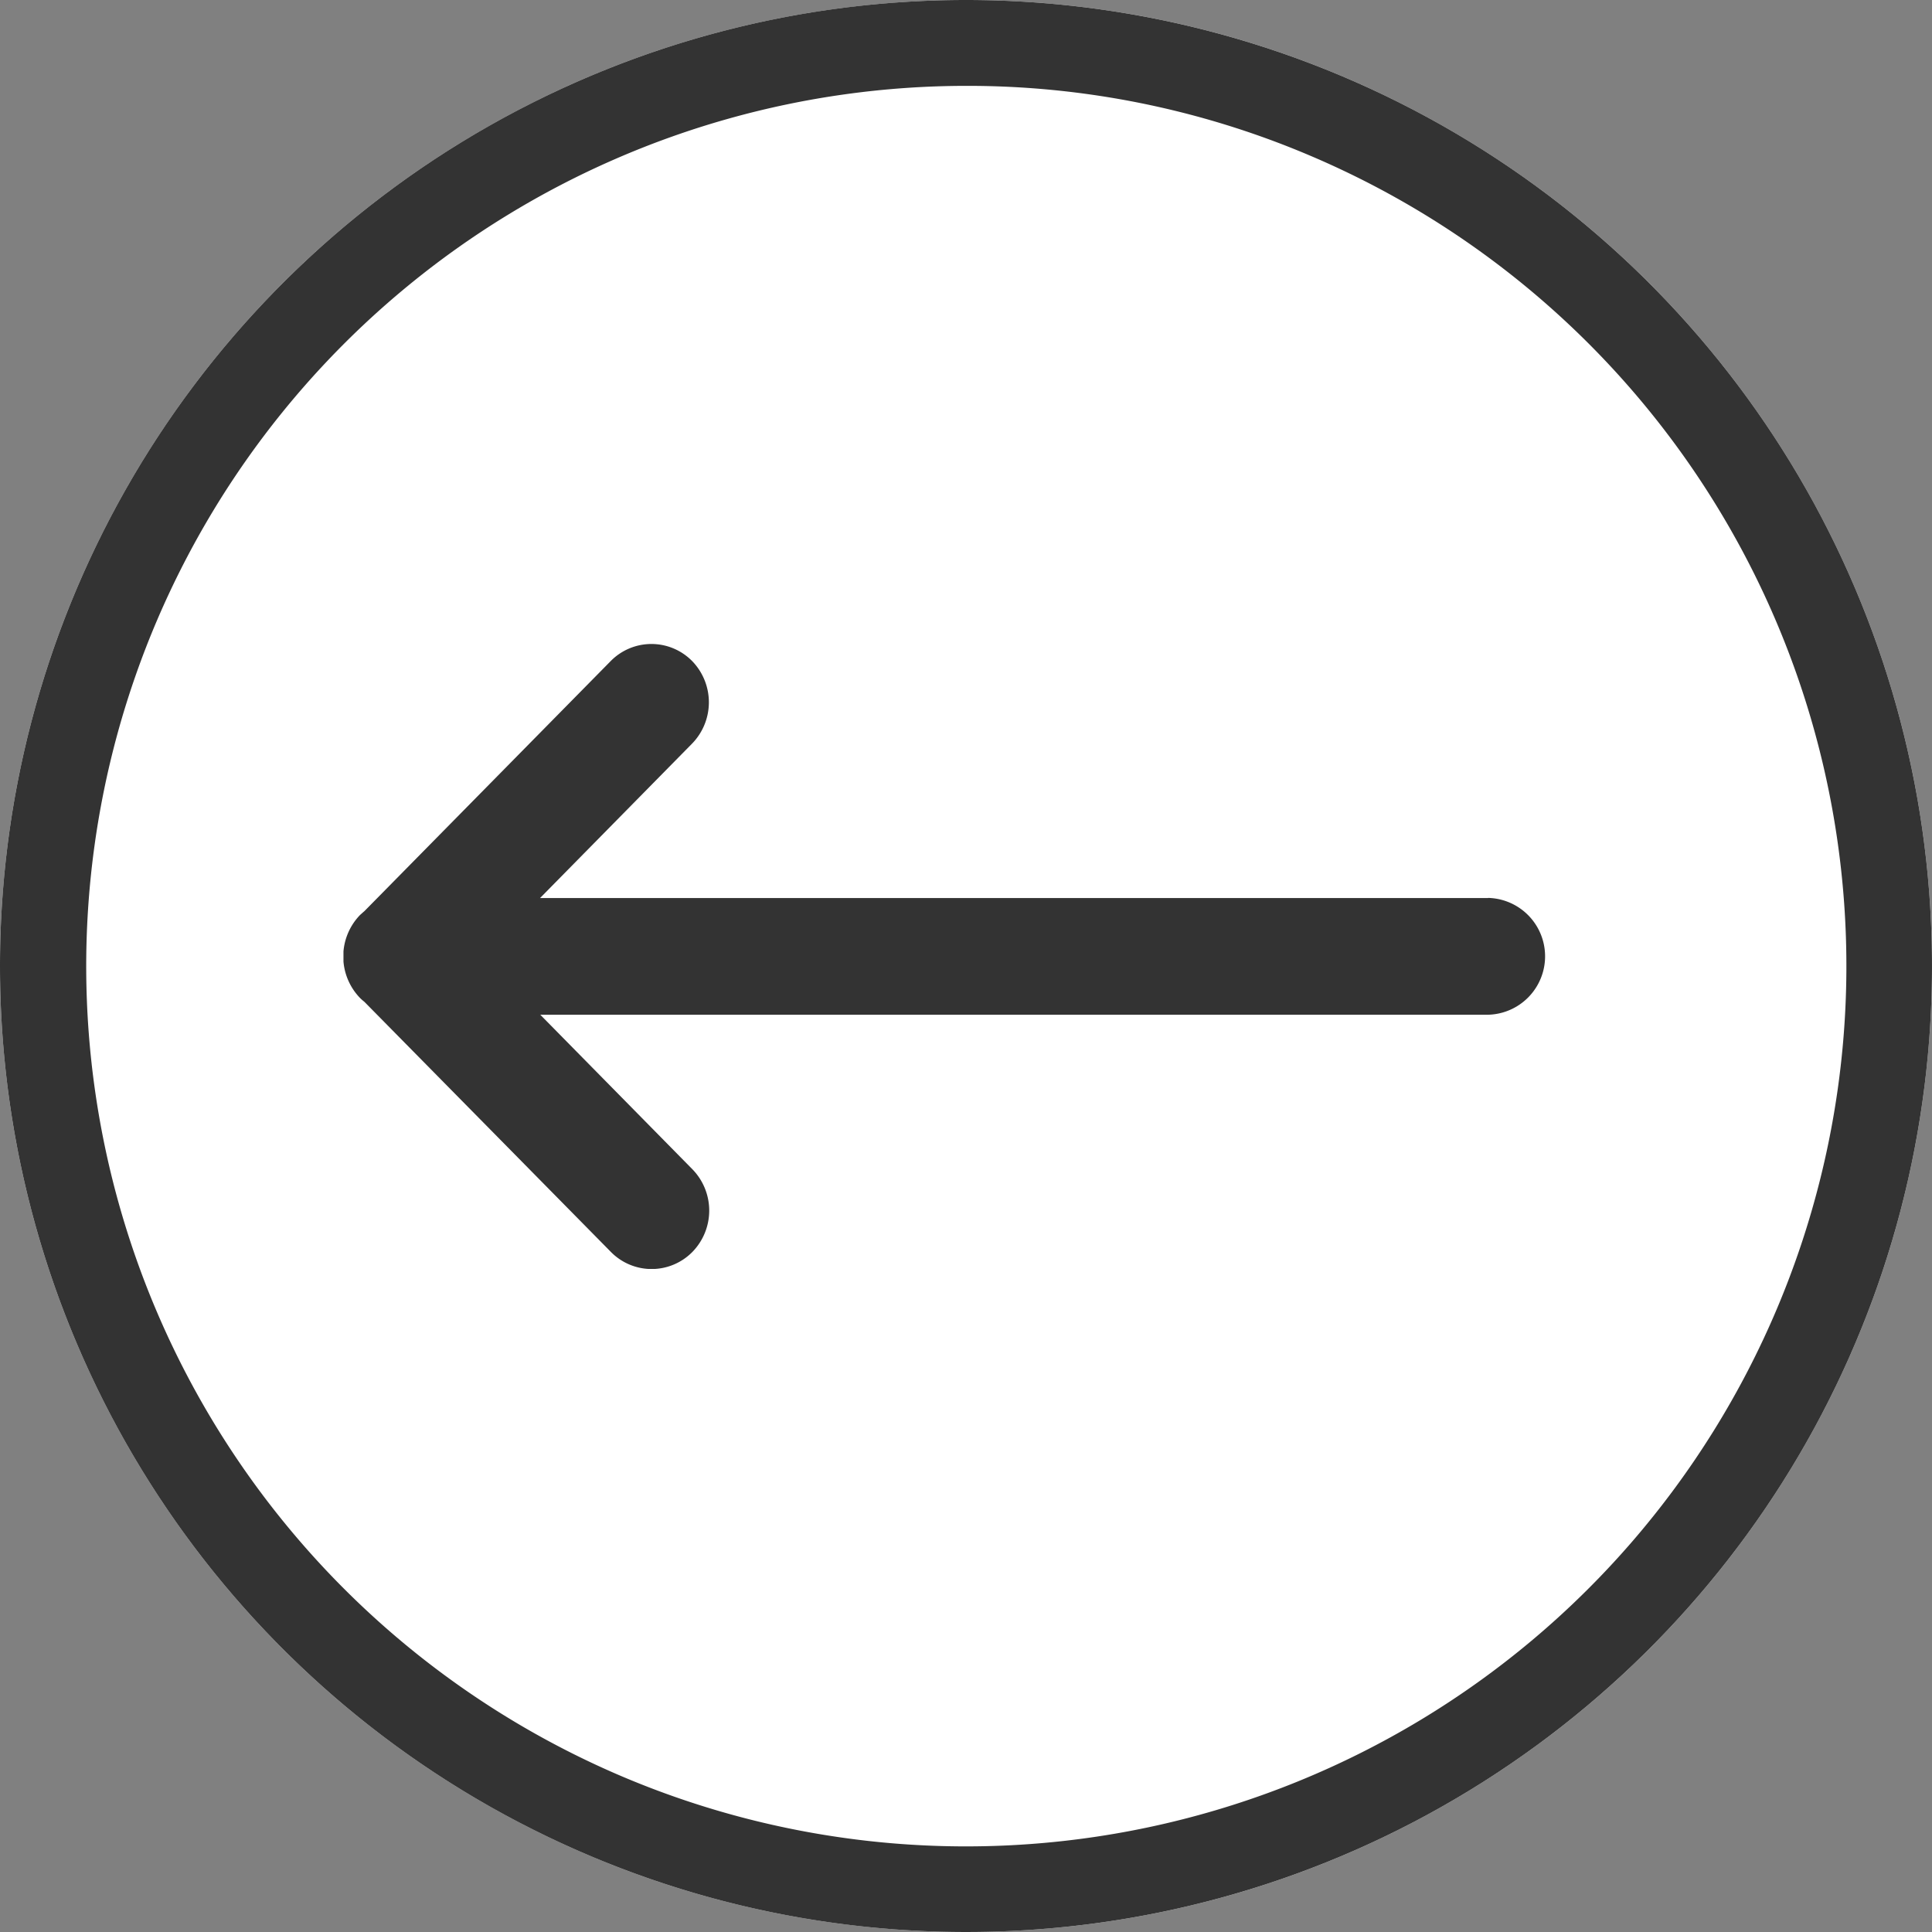
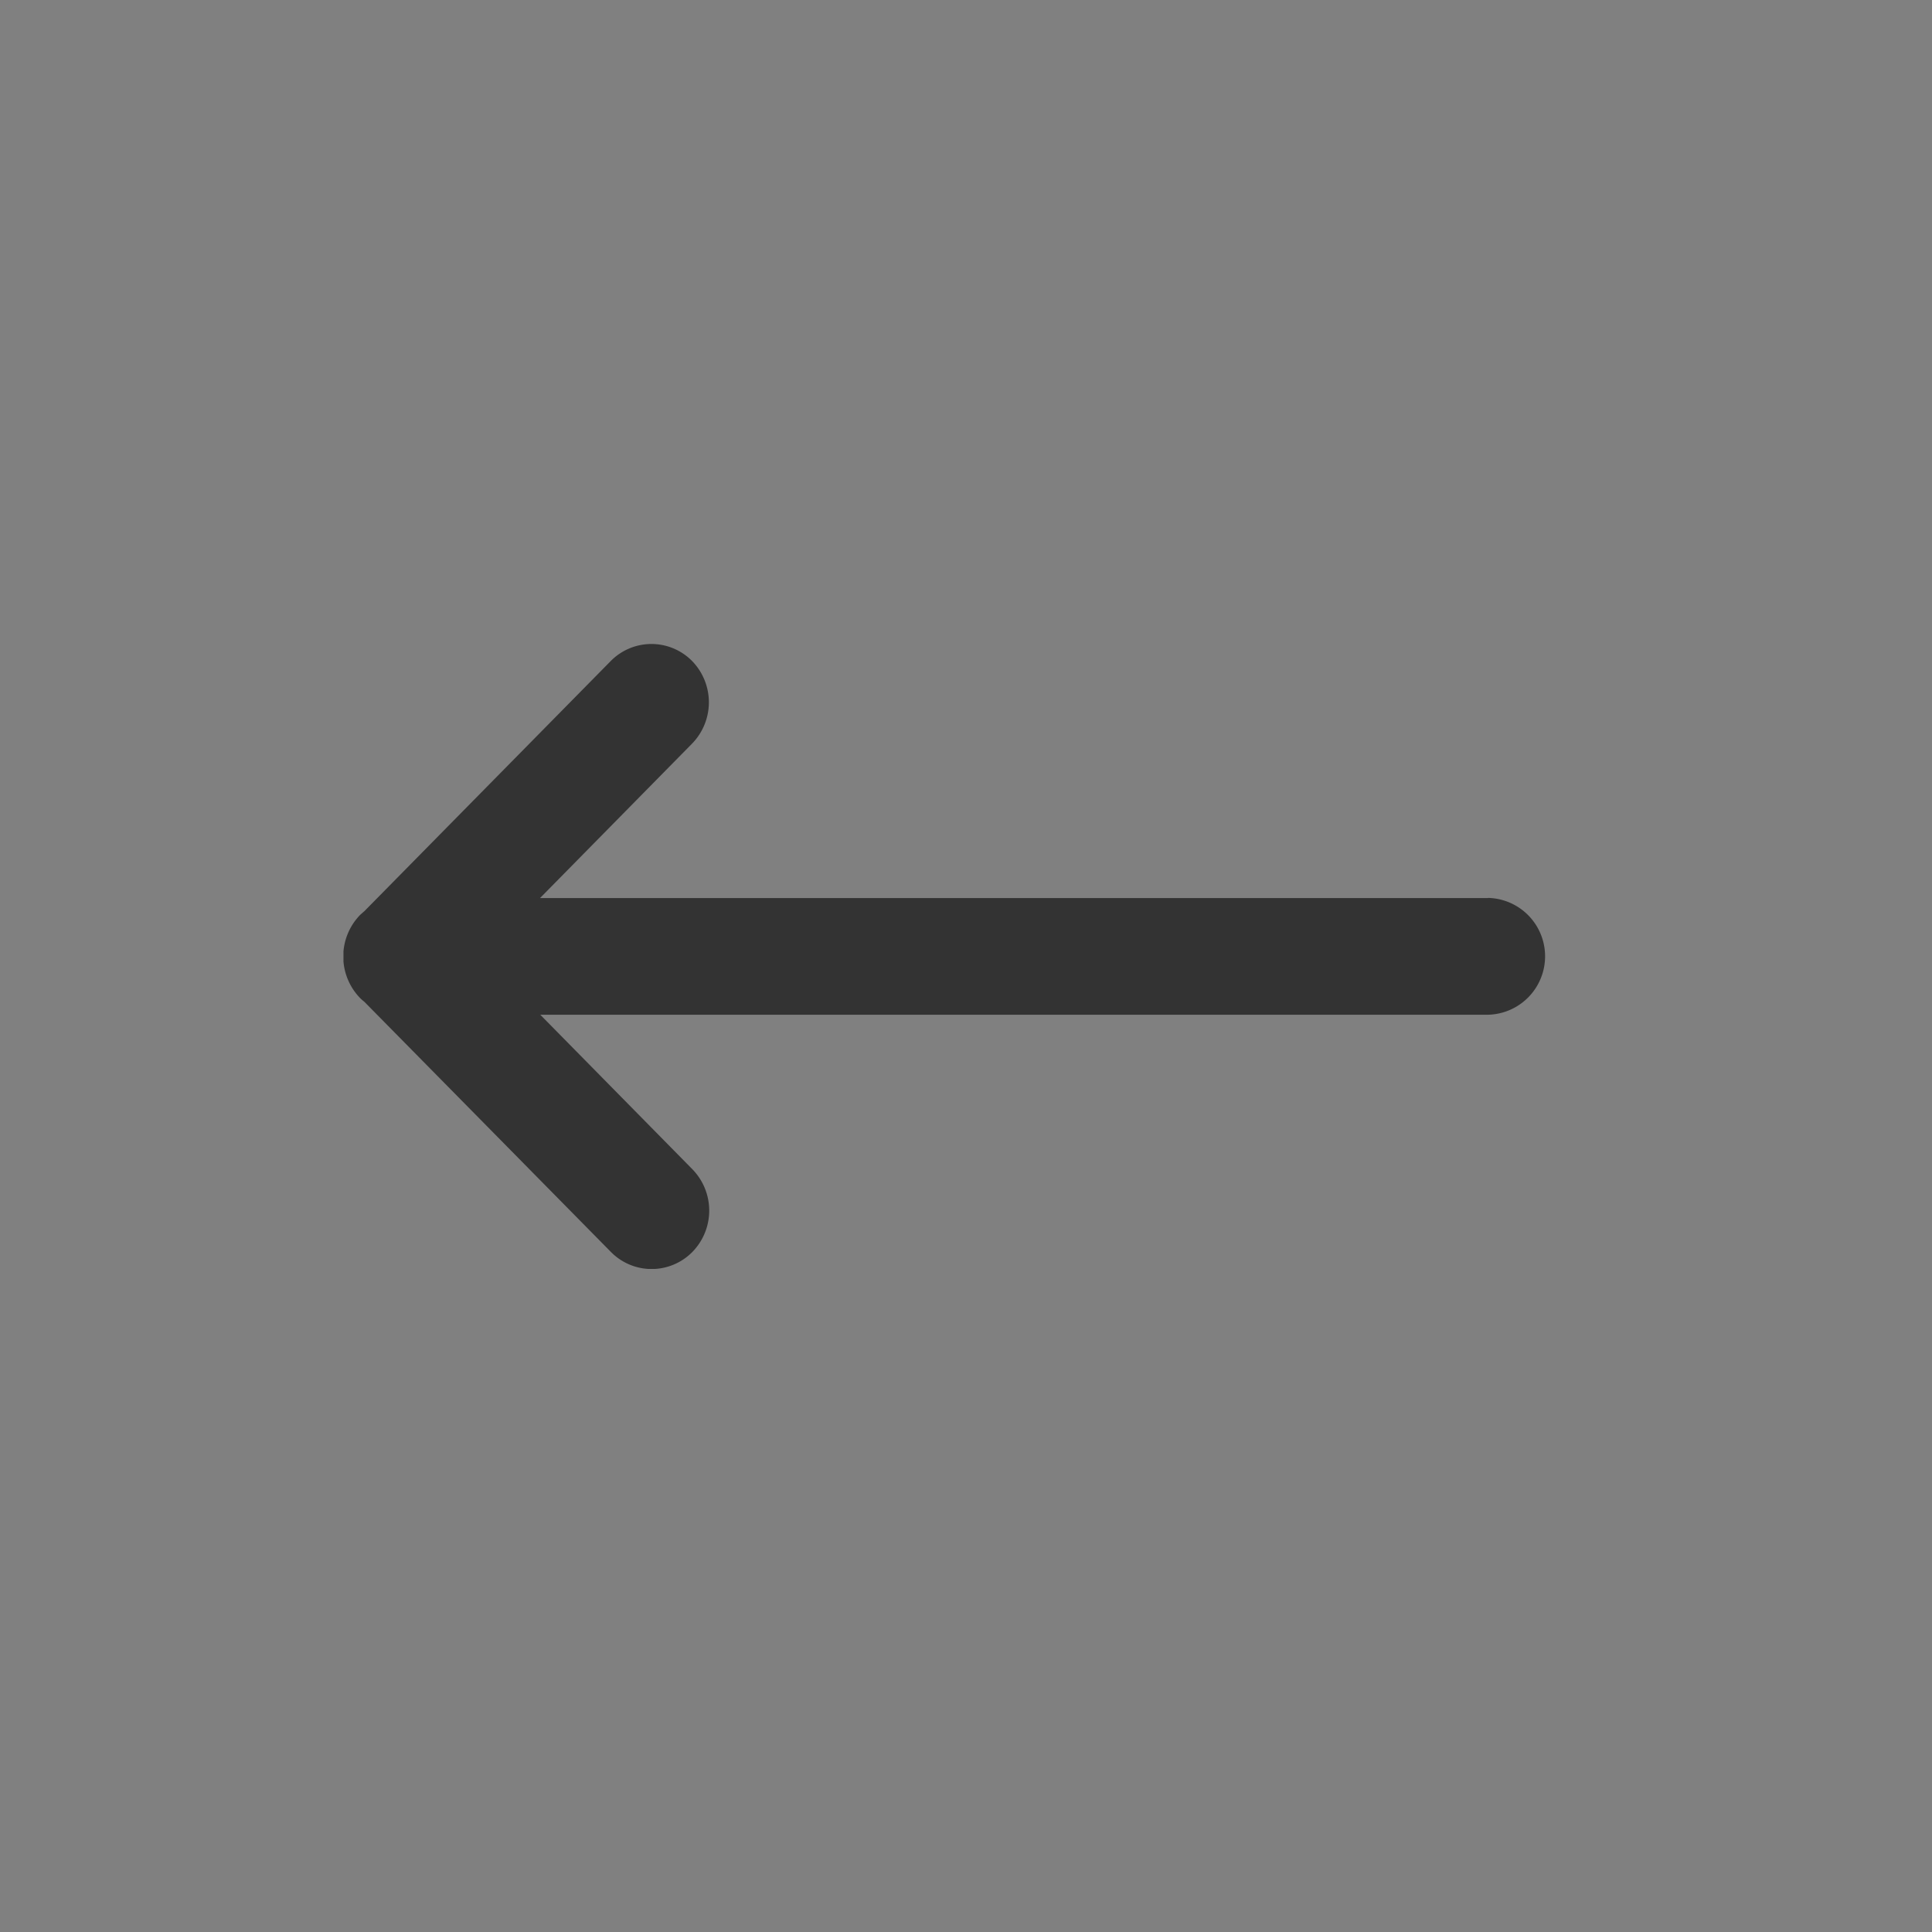
<svg xmlns="http://www.w3.org/2000/svg" id="pagination-prev" width="45" height="45" viewBox="0 0 45 45">
  <rect x="0" y="0" width="45" height="45" fill="#808080" stroke="none" />
  <defs>
    <clipPath id="clip-path">
      <rect id="長方形_5830" data-name="長方形 5830" width="28" height="14.556" transform="translate(0 0)" fill="#333" />
    </clipPath>
  </defs>
-   <circle id="楕円形_81" data-name="楕円形 81" cx="22.5" cy="22.5" r="22.5" fill="#fff" />
-   <path id="楕円形_81_-_アウトライン" data-name="楕円形 81 - アウトライン" d="M22.5,2a20.506,20.506,0,0,0-7.979,39.39A20.506,20.506,0,0,0,30.479,3.61,20.37,20.37,0,0,0,22.5,2m0-2A22.5,22.5,0,1,1,0,22.5,22.5,22.5,0,0,1,22.5,0Z" fill="#333" />
  <g id="グループ_4779" data-name="グループ 4779" transform="translate(8 15)">
    <g id="グループ_4778" data-name="グループ 4778" transform="translate(0 0)" clip-path="url(#clip-path)">
      <path id="パス_10373" data-name="パス 10373" d="M26.659,5.918H4.579l3.544-3.6A1.379,1.379,0,0,0,8.123.4a1.33,1.33,0,0,0-1.9,0L.486,6.225c-.033.027-.064.057-.1.088a1.39,1.39,0,0,0,0,1.933q.046.046.1.088L6.228,14.16a1.33,1.33,0,0,0,1.9,0,1.379,1.379,0,0,0,0-1.924l-3.544-3.6h22.08a1.361,1.361,0,0,0,0-2.721" transform="translate(0 -0.001)" fill="#333" fill-rule="evenodd" />
    </g>
  </g>
</svg>